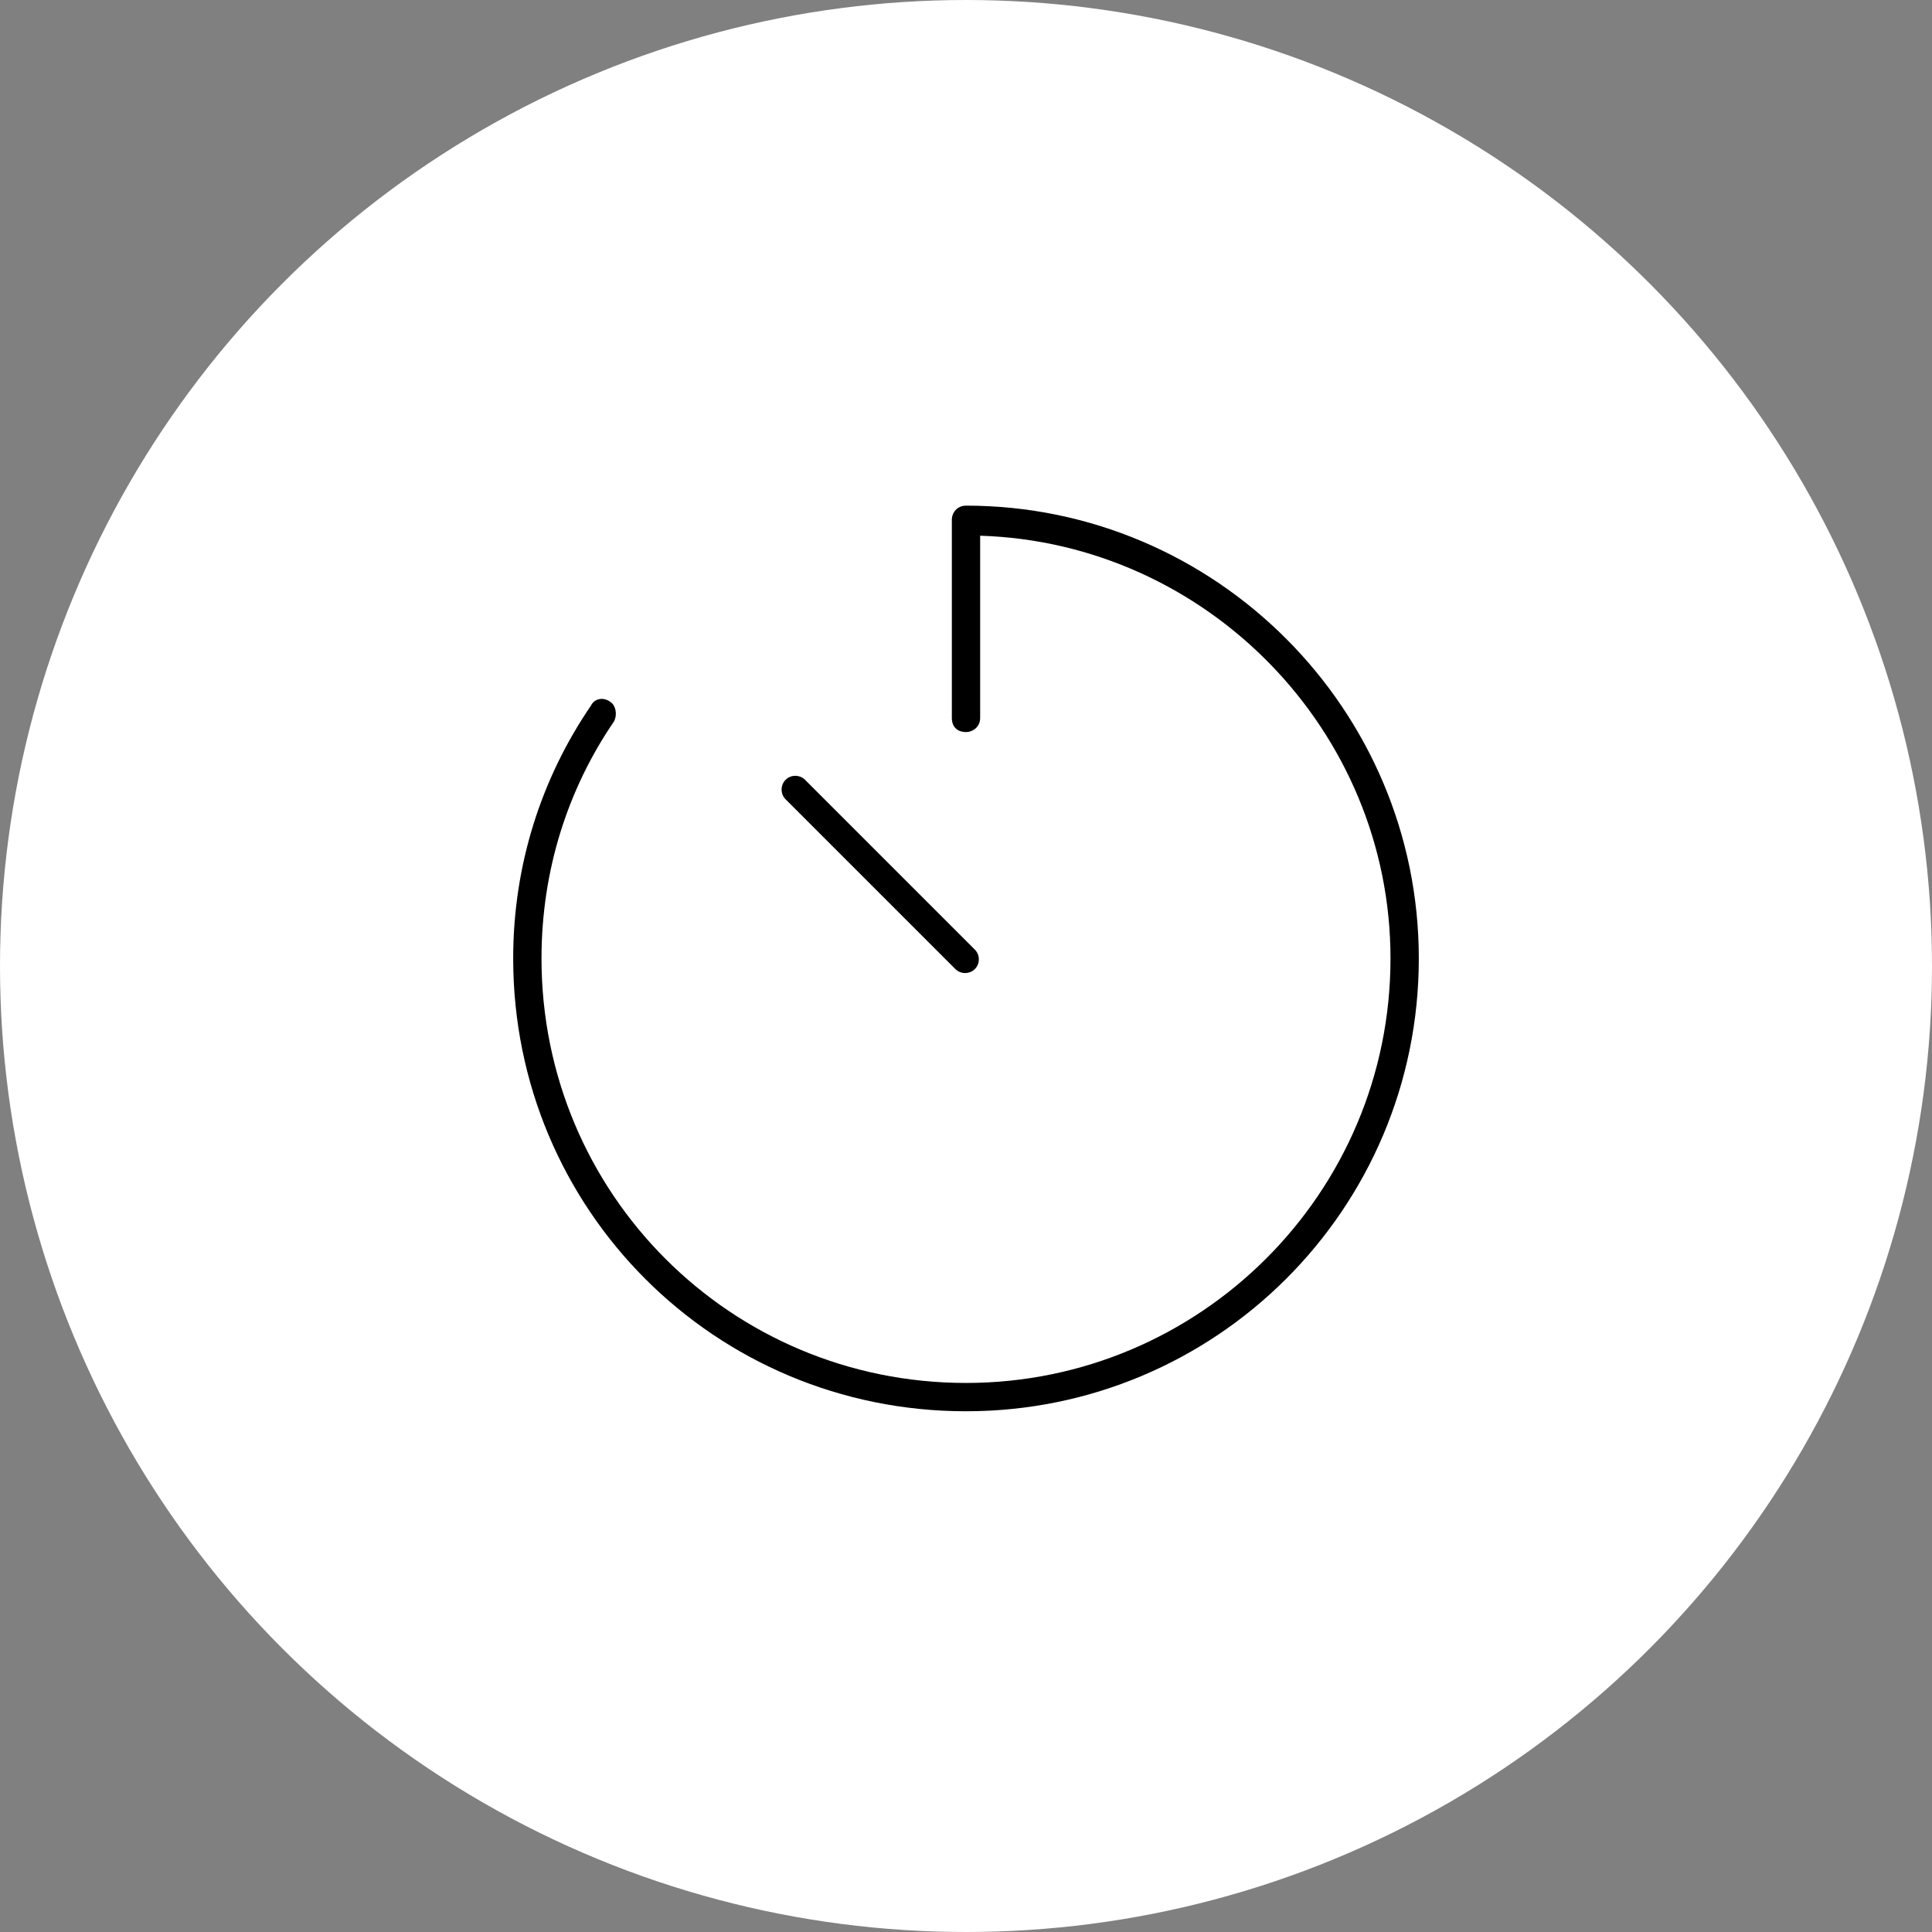
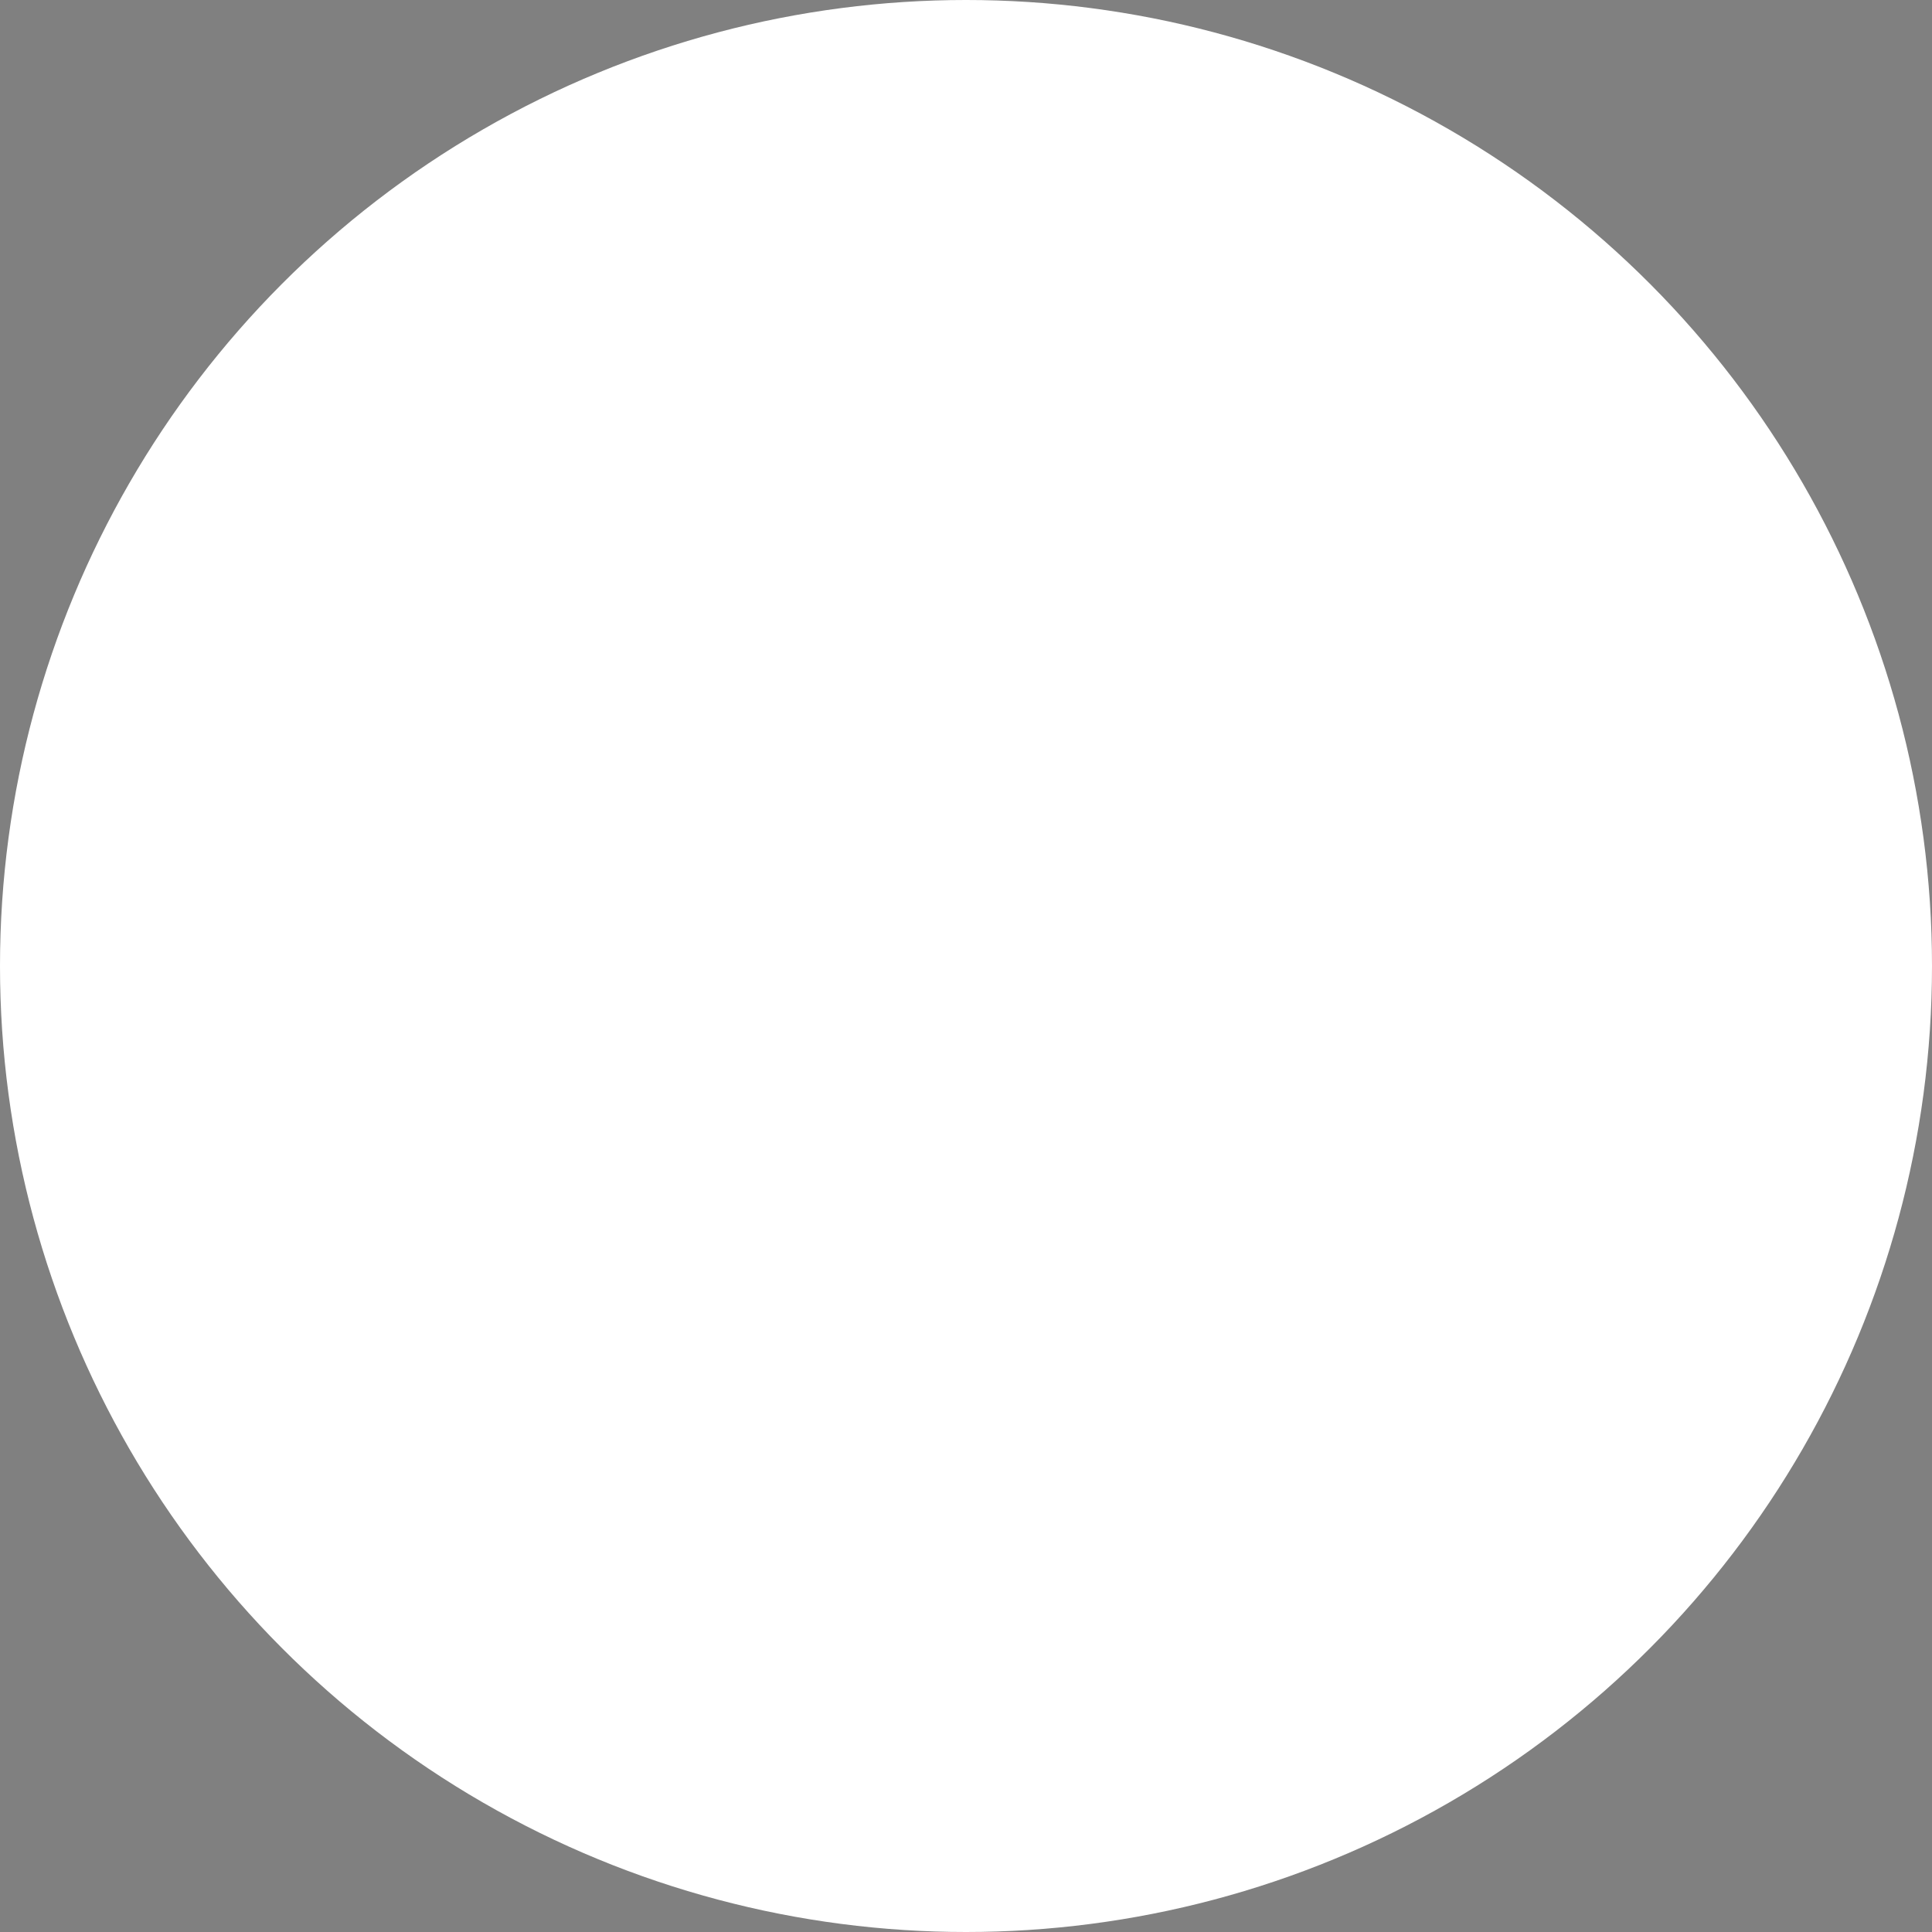
<svg xmlns="http://www.w3.org/2000/svg" width="64" height="64" viewBox="0 0 64 64" fill="none">
  <rect x="0" y="0" width="64" height="64" fill="#808080" stroke="none" />
  <circle cx="32" cy="32" r="32" fill="white" />
-   <path d="M32 16.75C40.262 16.75 47 23.488 47 31.75C47 40.07 40.262 46.75 32 46.75C23.68 46.75 17 40.07 17 31.75C17 28.645 17.938 25.773 19.578 23.371C19.695 23.137 19.988 23.078 20.223 23.254C20.398 23.371 20.457 23.664 20.34 23.898C18.816 26.125 17.938 28.82 17.938 31.75C17.938 39.543 24.207 45.812 32 45.812C39.734 45.812 46.062 39.543 46.062 31.75C46.062 24.191 39.969 17.98 32.469 17.746V23.781C32.469 24.074 32.234 24.25 32 24.25C31.707 24.25 31.531 24.074 31.531 23.781V17.219C31.531 16.984 31.707 16.75 32 16.75ZM26.668 25.832L32.293 31.457C32.469 31.633 32.469 31.926 32.293 32.102C32.117 32.277 31.824 32.277 31.648 32.102L26.023 26.477C25.848 26.301 25.848 26.008 26.023 25.832C26.199 25.656 26.492 25.656 26.668 25.832Z" fill="black" />
</svg>